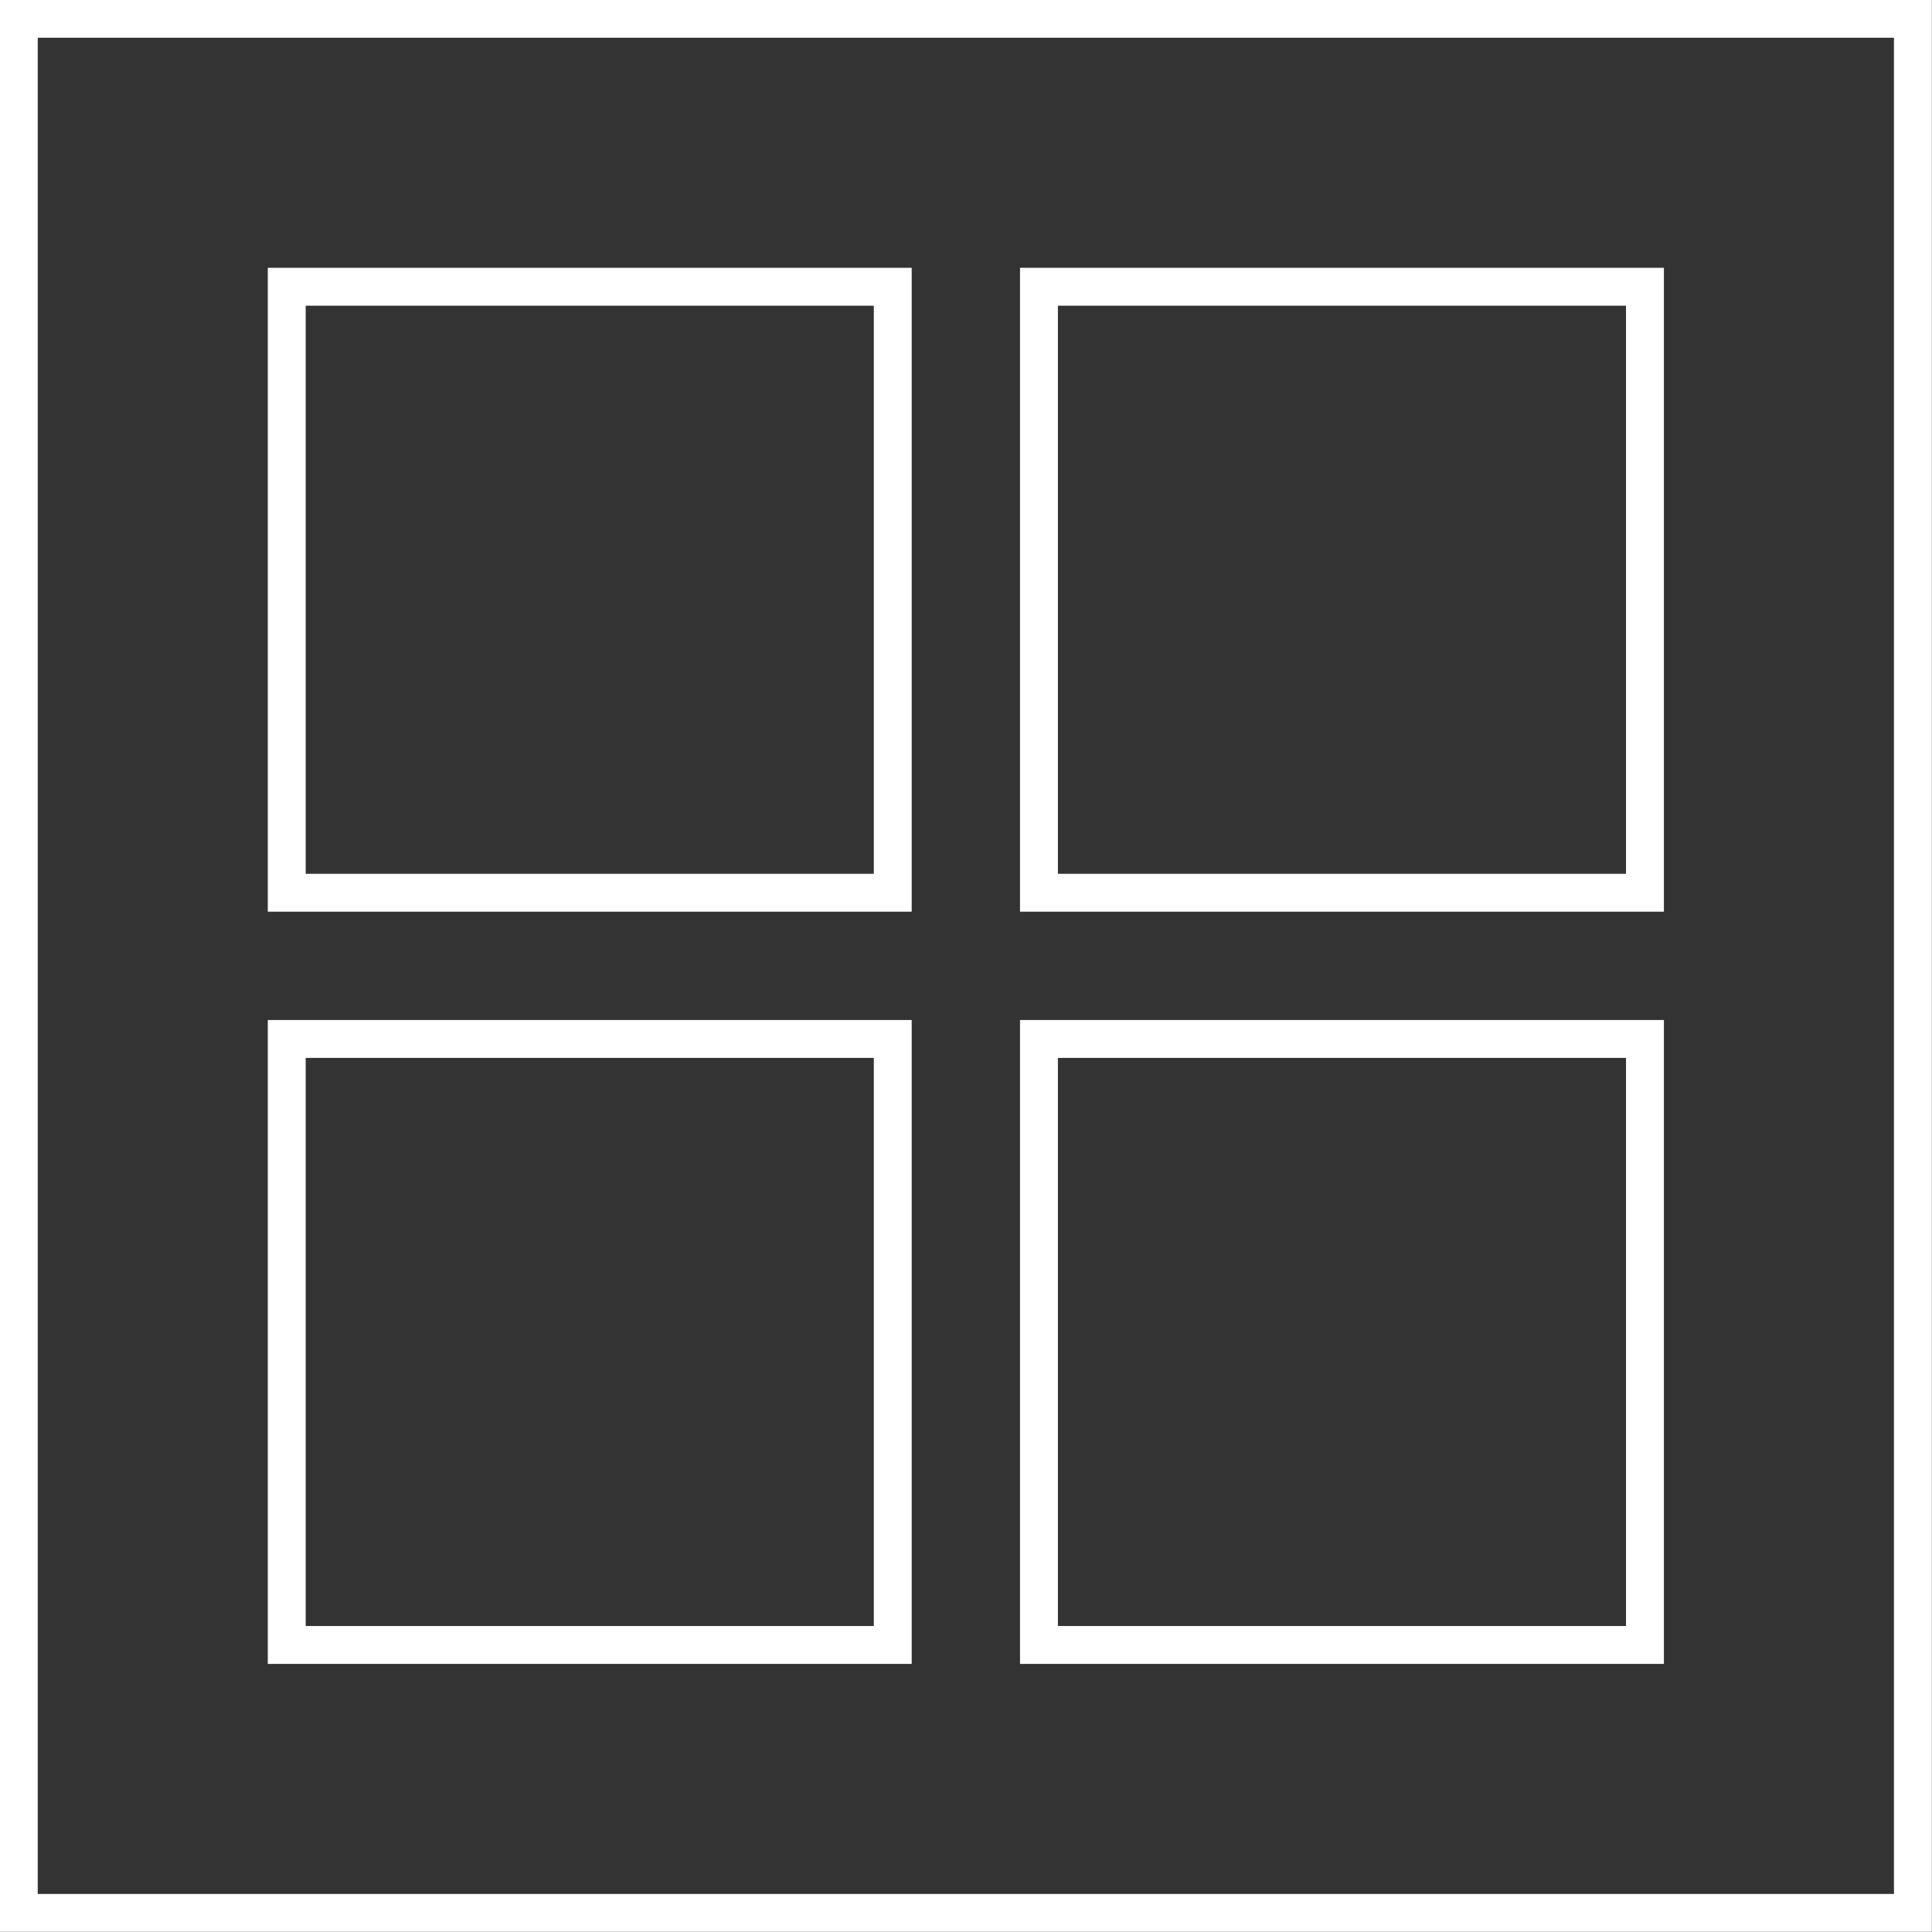
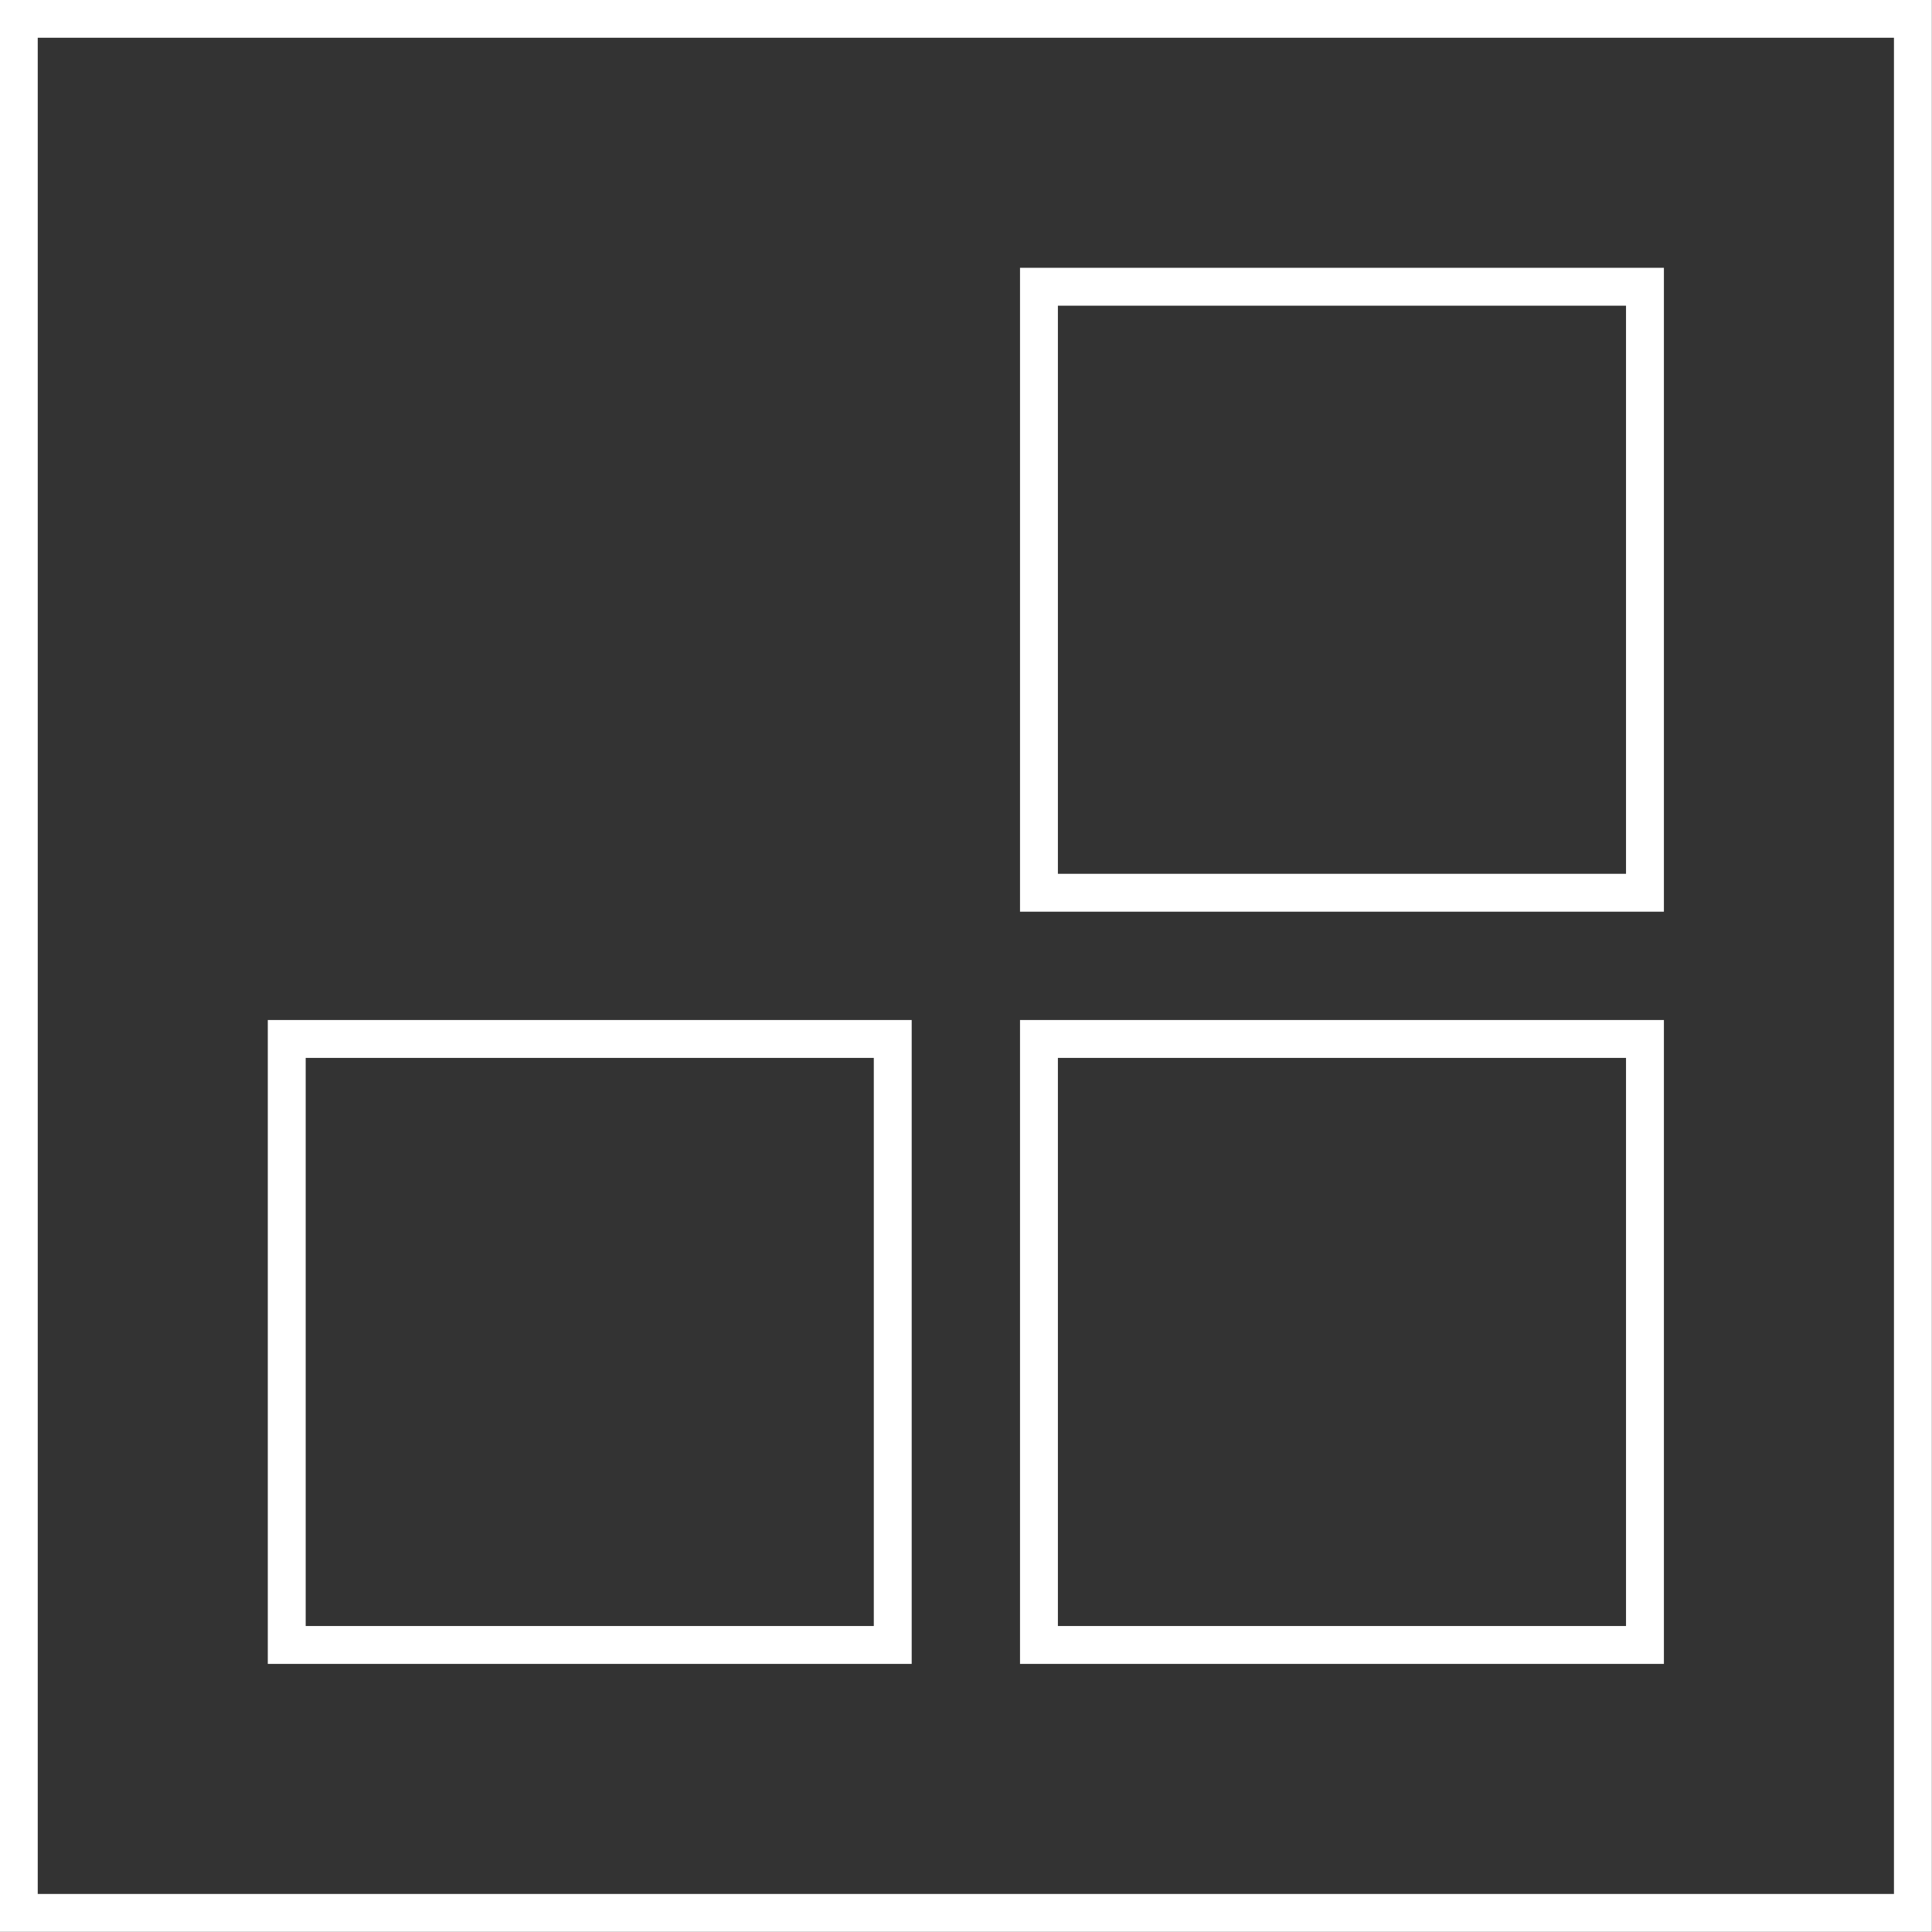
<svg xmlns="http://www.w3.org/2000/svg" xml:space="preserve" width="250px" height="250px" version="1.1" style="shape-rendering:geometricPrecision; text-rendering:geometricPrecision; image-rendering:optimizeQuality; fill-rule:evenodd; clip-rule:evenodd" viewBox="0 0 6475 6475">
  <rect x="0" y="0" width="6475" height="6475" fill="#333333" stroke="none" />
  <defs>
    <style type="text/css">
   
    .str0 {stroke:white;stroke-width:126.962}
    .fil0 {fill:none}
   
  </style>
  </defs>
  <g id="Слой_x0020_1">
    <rect class="fil0 str0" x="63" y="63" width="6348" height="6348" />
-     <rect class="fil0 str0" x="961" y="961" width="2031" height="2031" />
    <rect class="fil0 str0" x="3482" y="961" width="2031" height="2031" />
    <rect class="fil0 str0" x="961" y="3482" width="2031" height="2031" />
    <rect class="fil0 str0" x="3482" y="3482" width="2031" height="2031" />
  </g>
</svg>